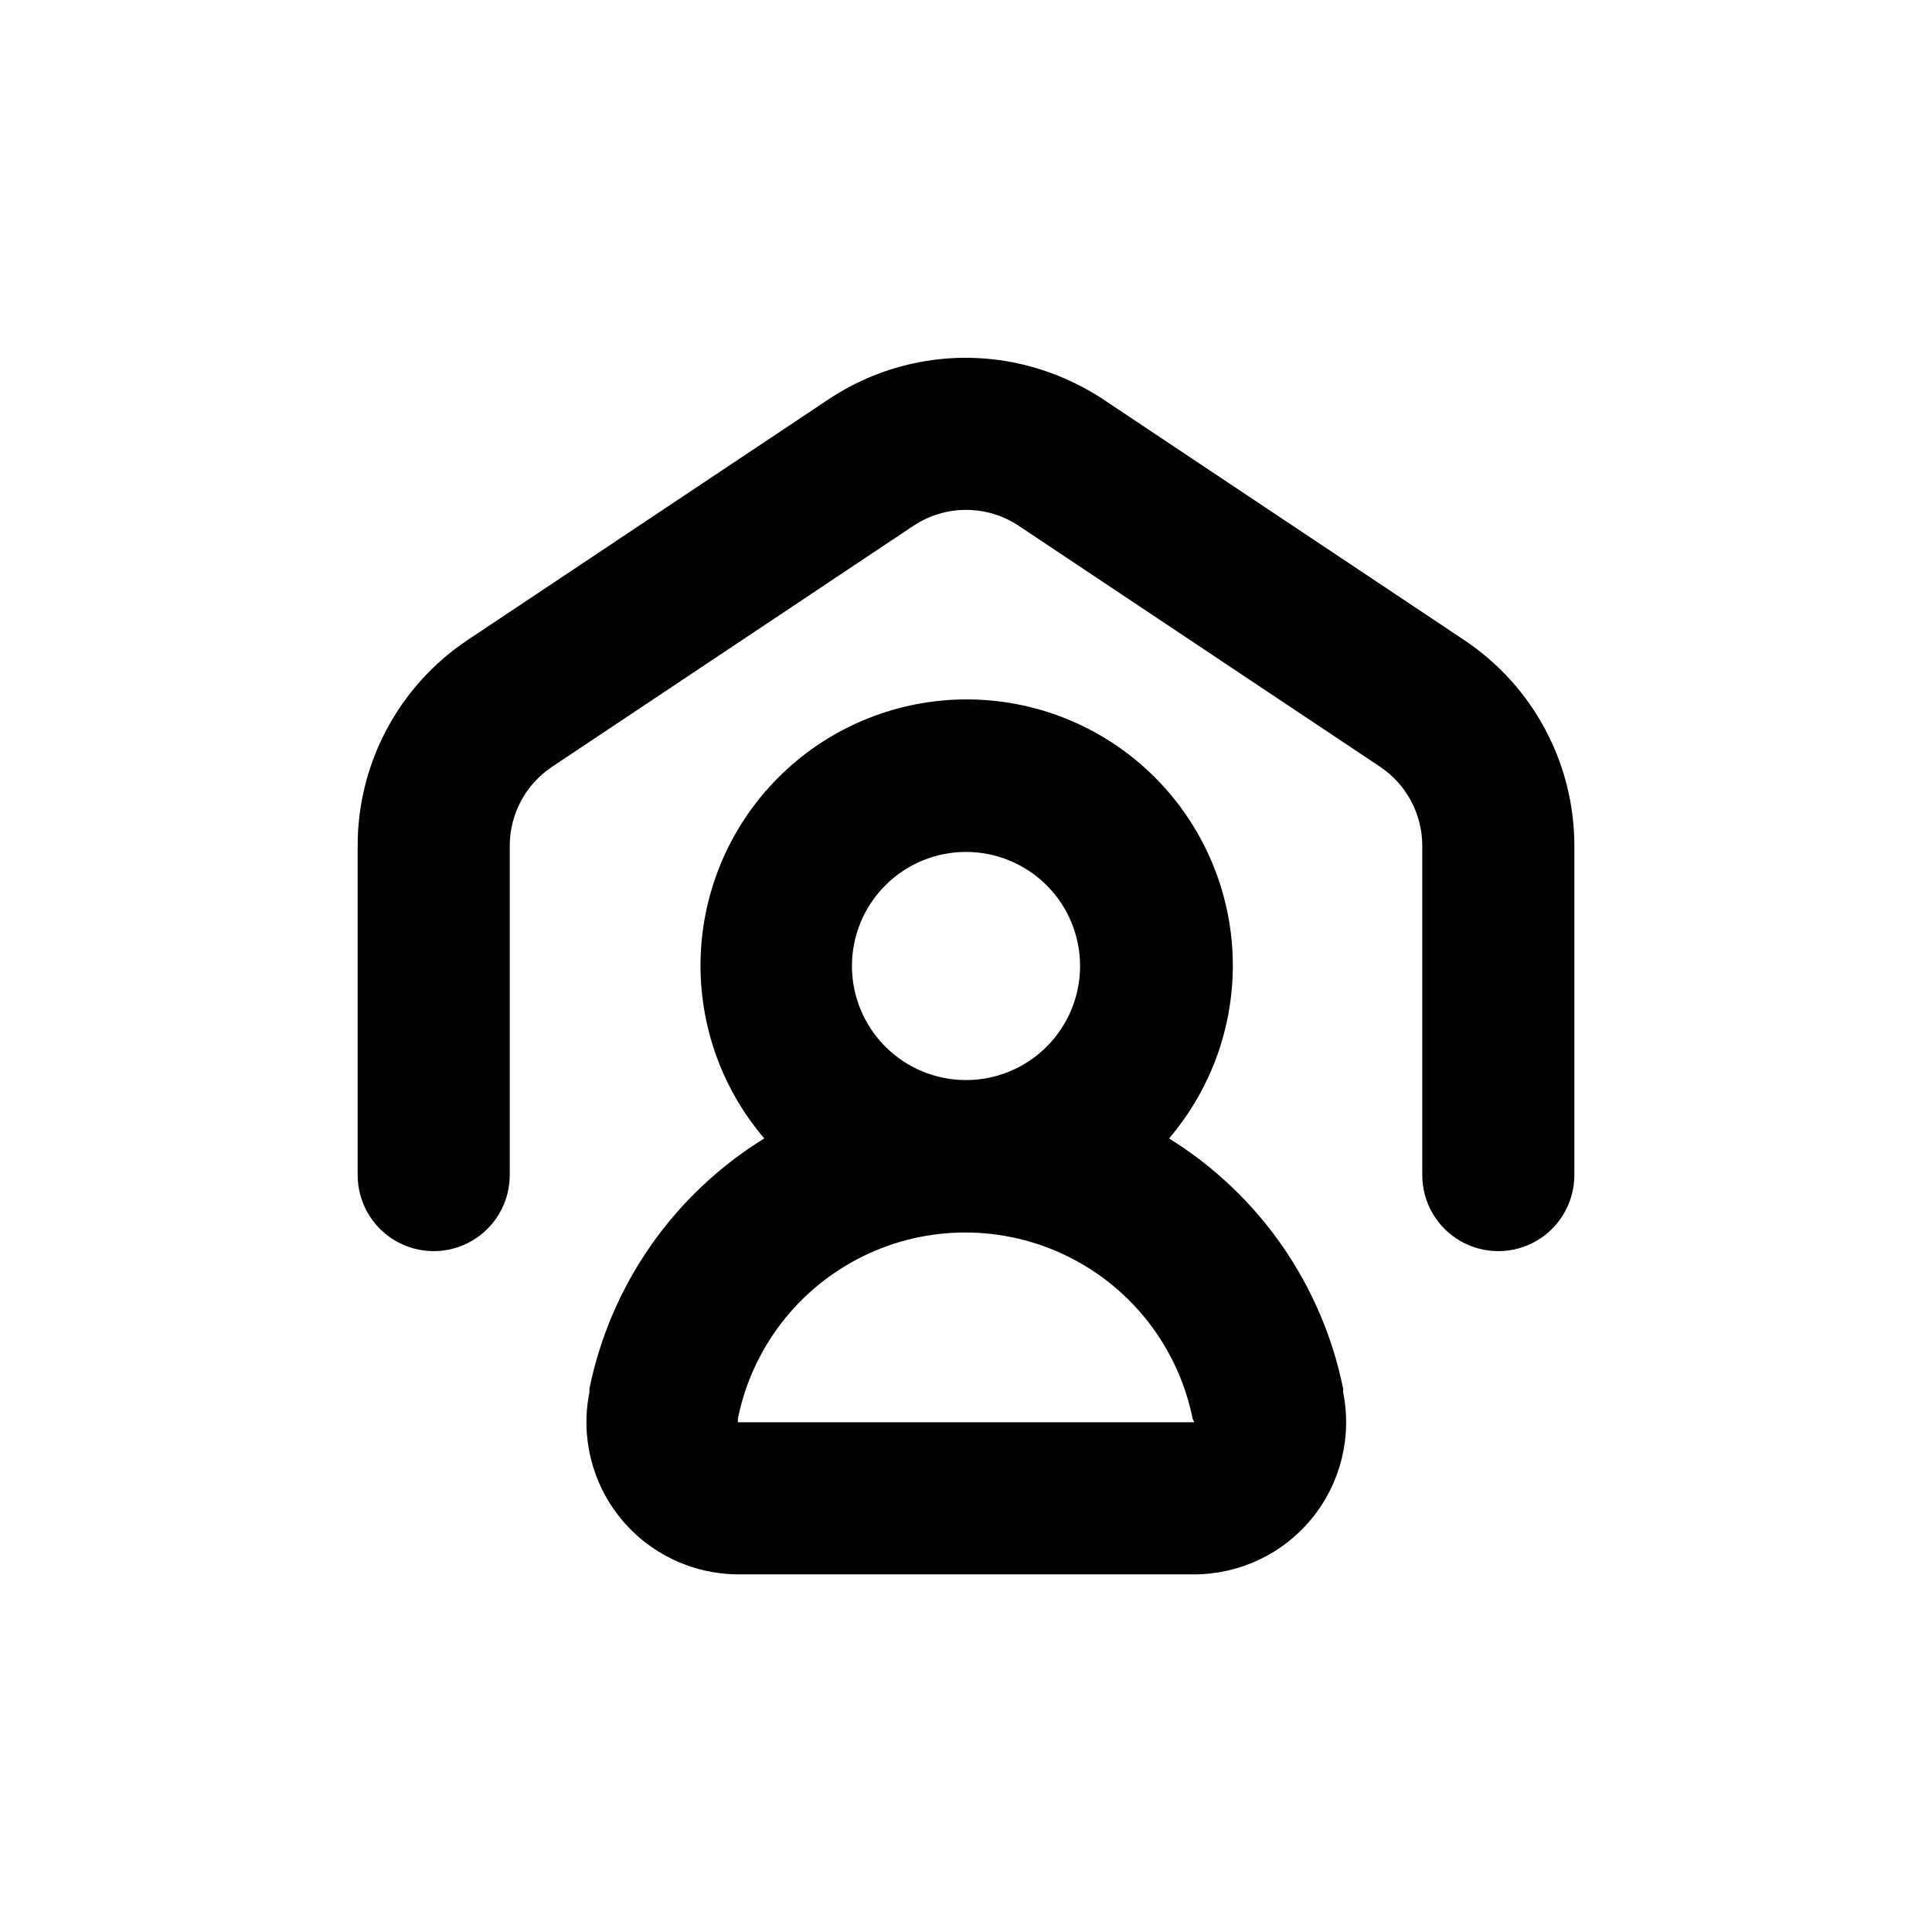
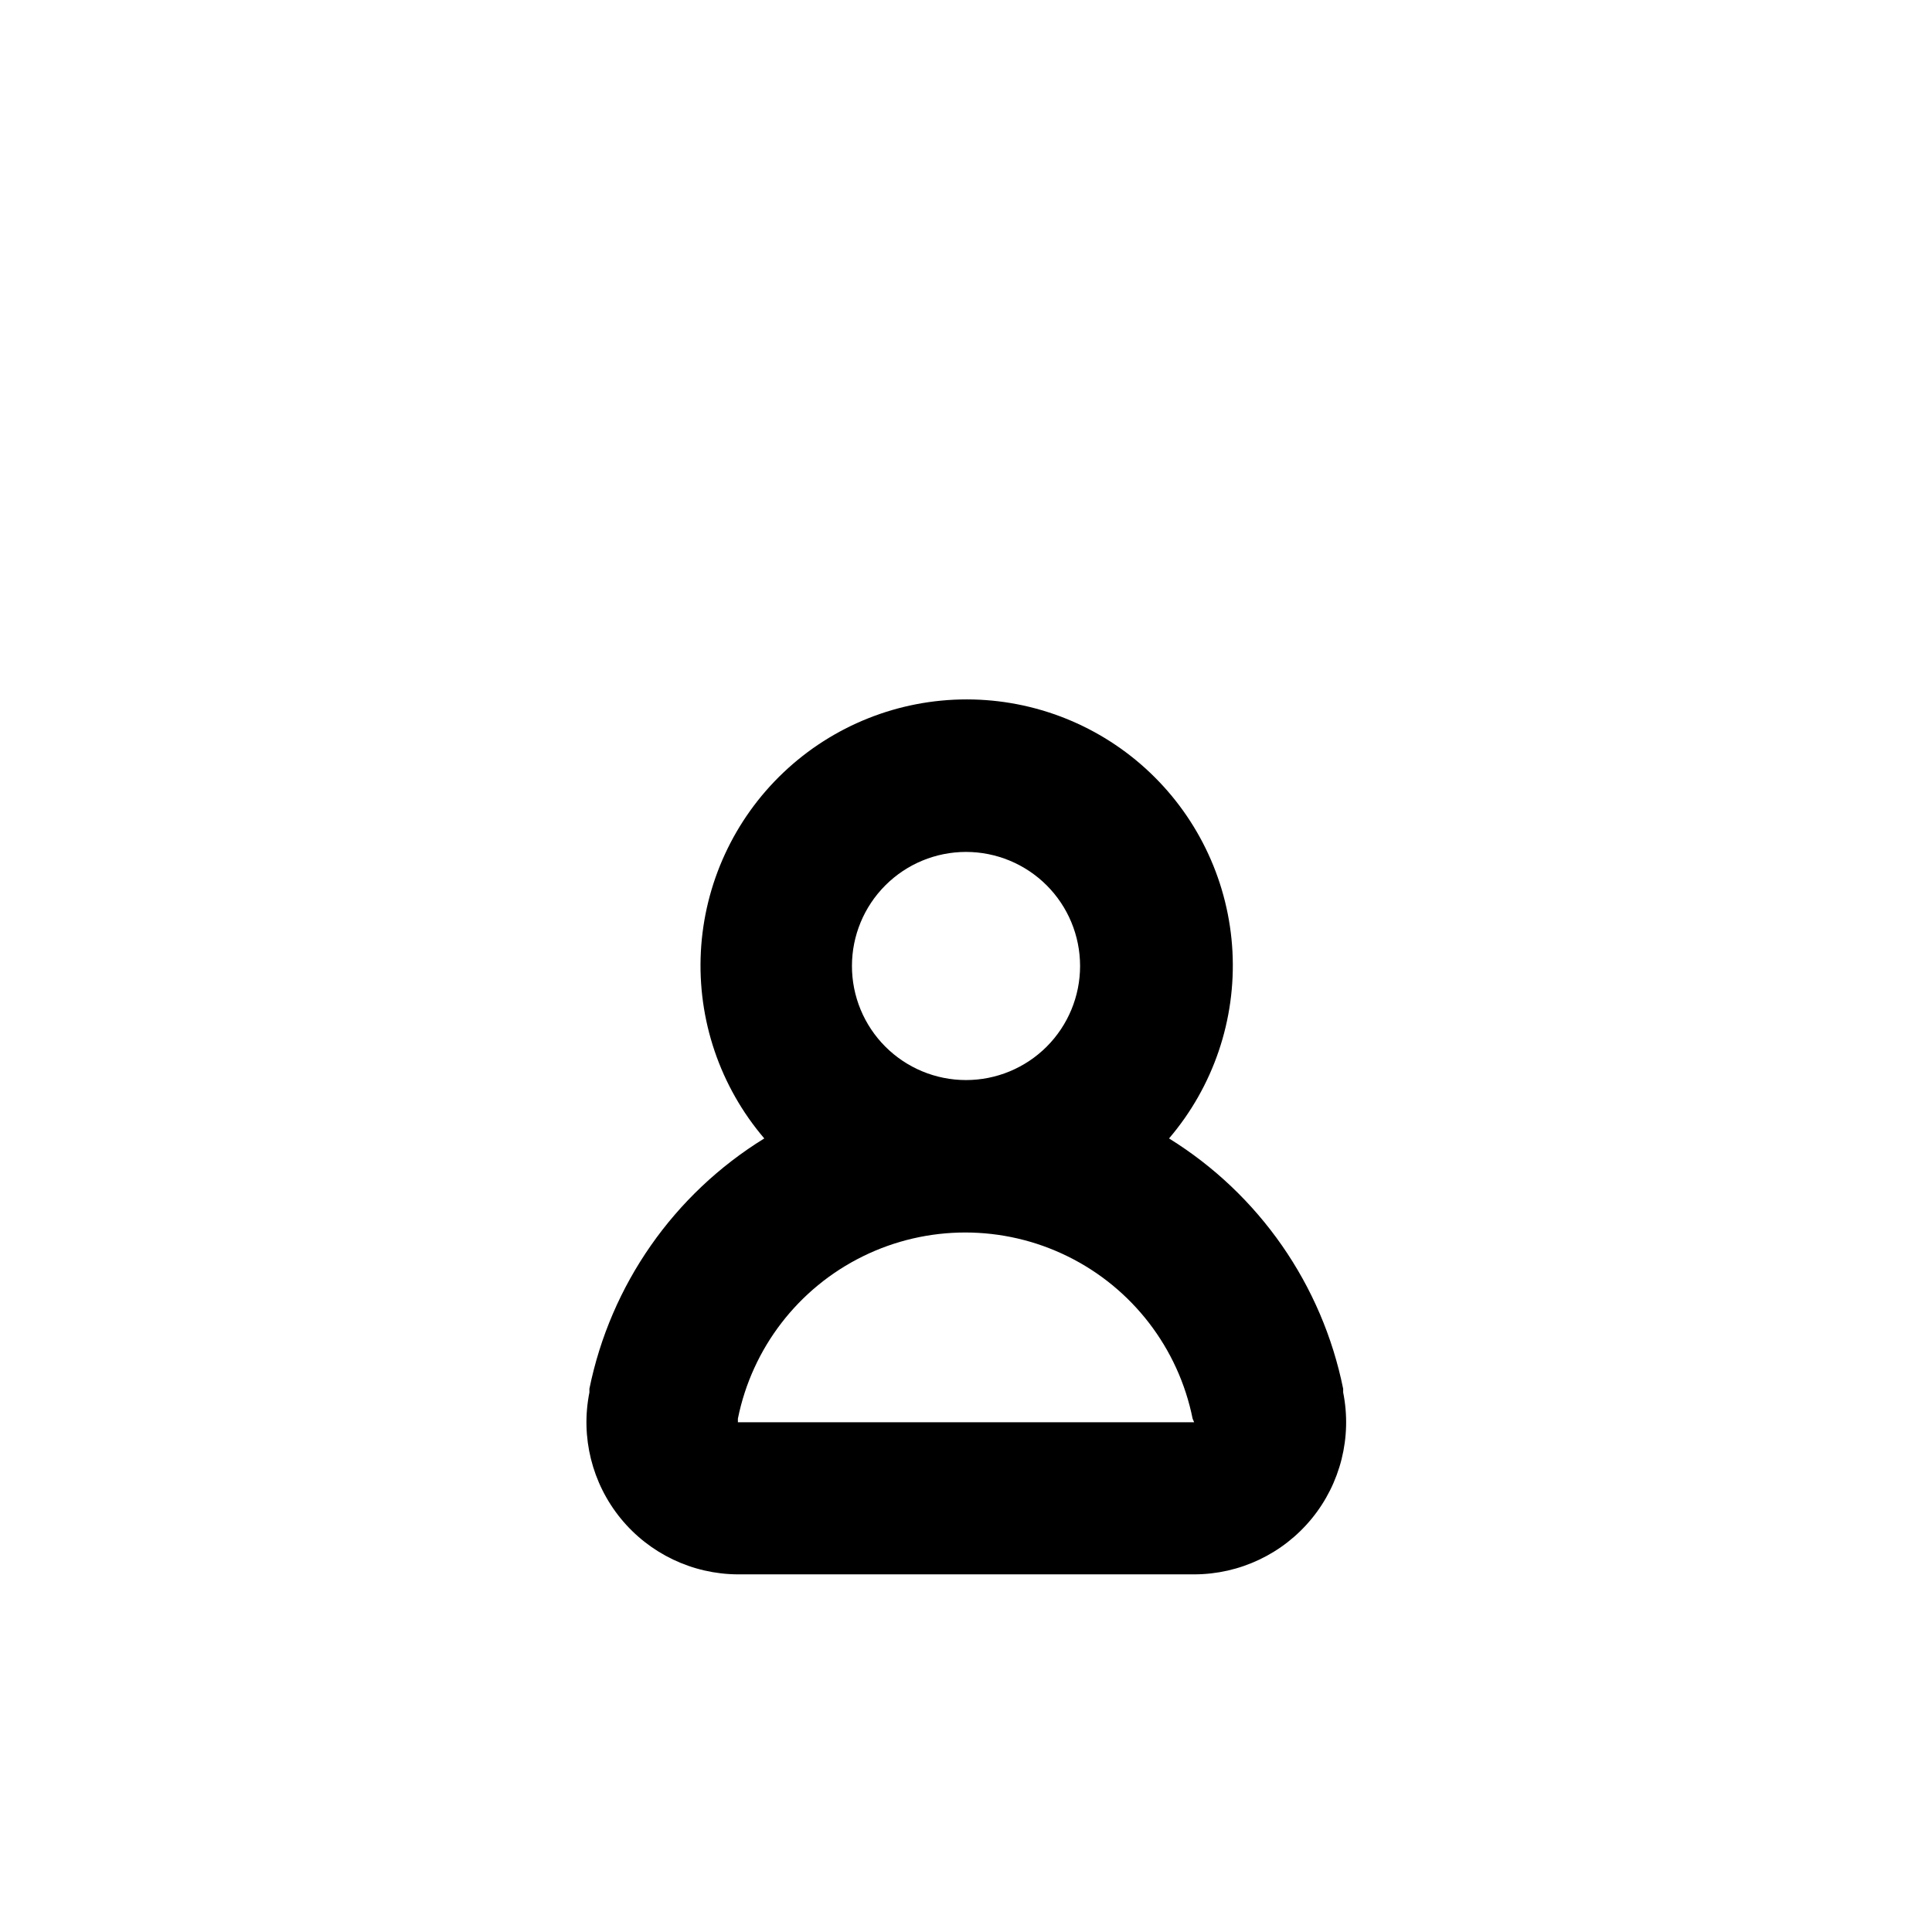
<svg xmlns="http://www.w3.org/2000/svg" fill="#000000" width="800px" height="800px" version="1.1" viewBox="144 144 512 512">
  <g>
    <path d="m300.2 512.05v0.957c-2.367 11.809 0.676 24.059 8.293 33.395 7.617 9.332 19.008 14.766 31.055 14.82h120.91c12.07-0.008 23.504-5.426 31.156-14.766 7.648-9.336 10.711-21.613 8.34-33.449v-0.957c-5.562-27.539-22.266-51.555-46.148-66.352 11.734-13.738 17.75-31.457 16.809-49.5-0.945-18.043-8.781-35.039-21.887-47.477-13.105-12.438-30.484-19.371-48.551-19.371-18.07 0-35.449 6.934-48.555 19.371-13.105 12.438-20.938 29.434-21.883 47.477-0.945 18.043 5.07 35.762 16.805 49.5-23.957 14.758-40.738 38.777-46.348 66.352zm99.805-142.28c8.016 0 15.703 3.184 21.375 8.855 5.668 5.668 8.852 13.355 8.852 21.375 0 8.016-3.184 15.703-8.852 21.375-5.672 5.668-13.359 8.852-21.375 8.852-8.02 0-15.707-3.184-21.375-8.852-5.672-5.672-8.855-13.359-8.855-21.375 0-8.02 3.184-15.707 8.855-21.375 5.668-5.672 13.355-8.855 21.375-8.855zm-60.457 150.19c3.762-18.703 15.996-34.594 33.113-43.016 17.113-8.426 37.168-8.426 54.281 0 17.117 8.422 29.352 24.312 33.113 43.016l0.406 0.957h-120.91z" />
-     <path d="m532.05 313.64-94.816-63.227c-7.066-4.812-14.98-8.23-23.328-10.078-17.387-3.805-35.578-0.367-50.379 9.523l-95.723 63.832c-18.156 12.176-29.043 32.602-29.02 54.461v87.262c0 7.199 3.84 13.852 10.074 17.453 6.234 3.598 13.918 3.598 20.152 0 6.234-3.602 10.078-10.254 10.078-17.453v-87.262c0.004-8.426 4.219-16.289 11.234-20.957l95.723-63.832c4.141-2.762 9.004-4.238 13.98-4.238 4.977 0 9.84 1.477 13.98 4.238l95.723 63.832c6.996 4.68 11.191 12.543 11.188 20.957v87.262c0 7.199 3.84 13.852 10.074 17.453 6.234 3.598 13.918 3.598 20.152 0 6.234-3.602 10.078-10.254 10.078-17.453v-87.262c0.004-21.902-10.945-42.363-29.172-54.512z" />
  </g>
</svg>